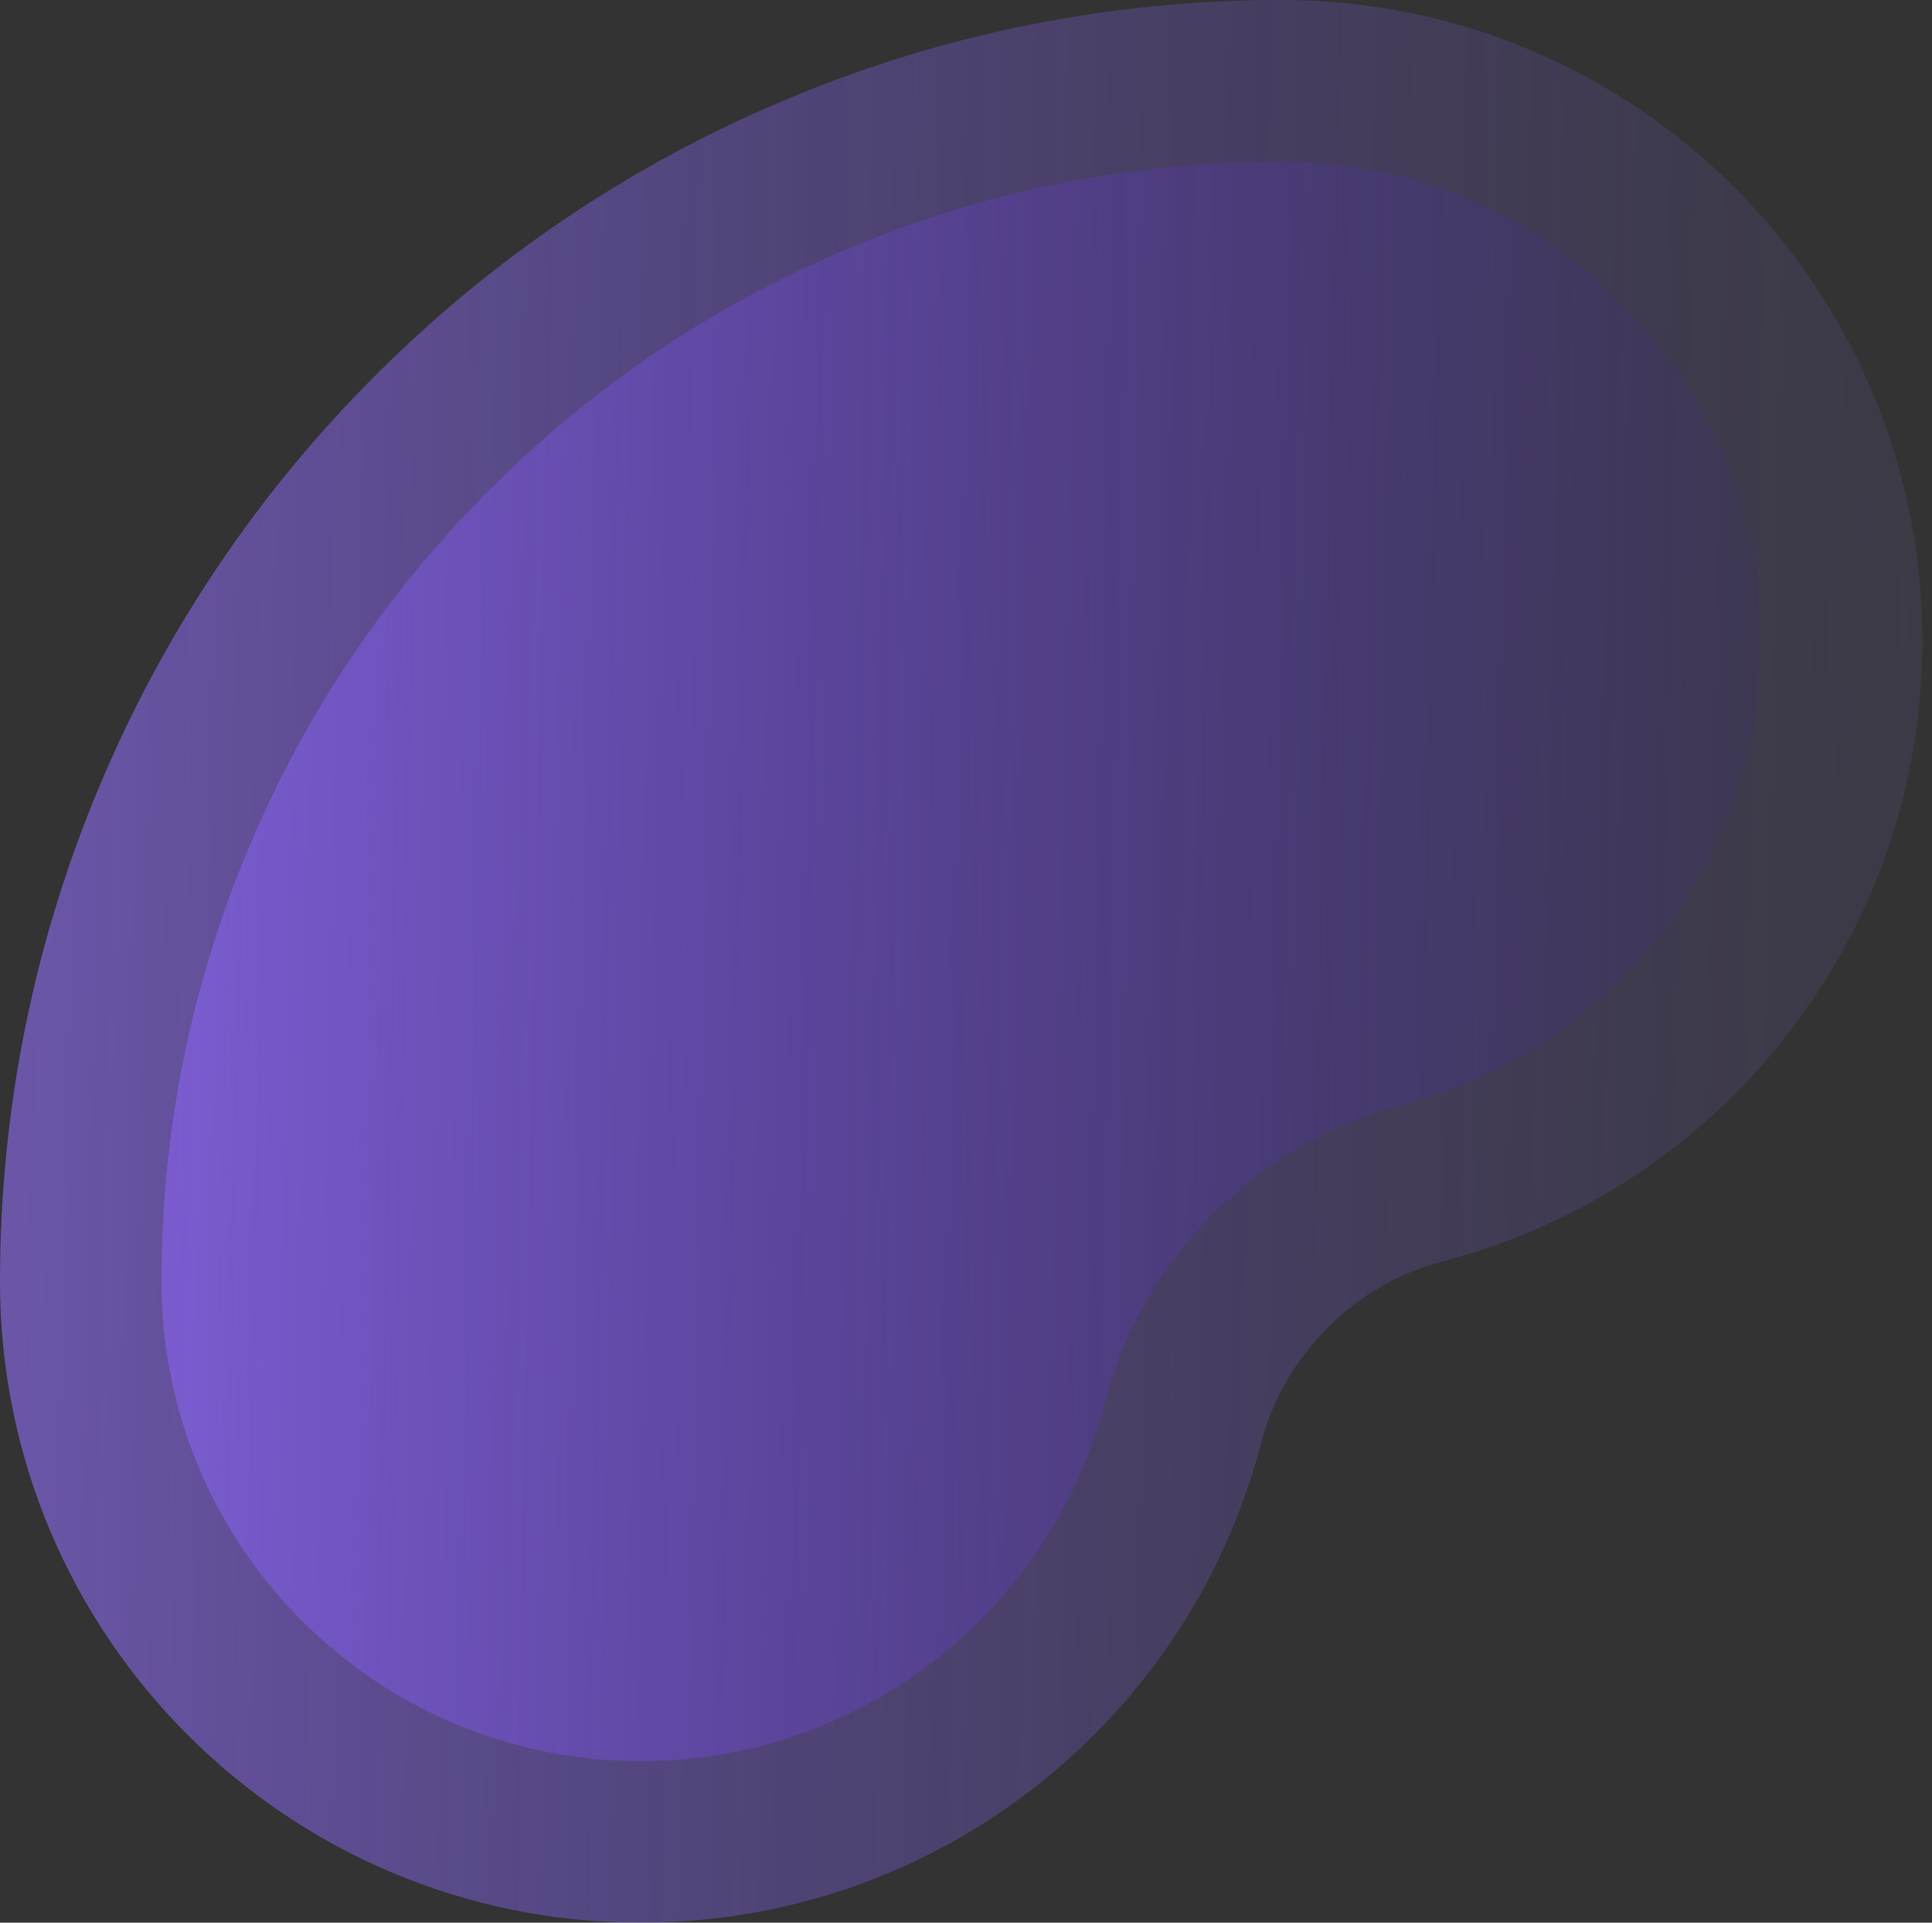
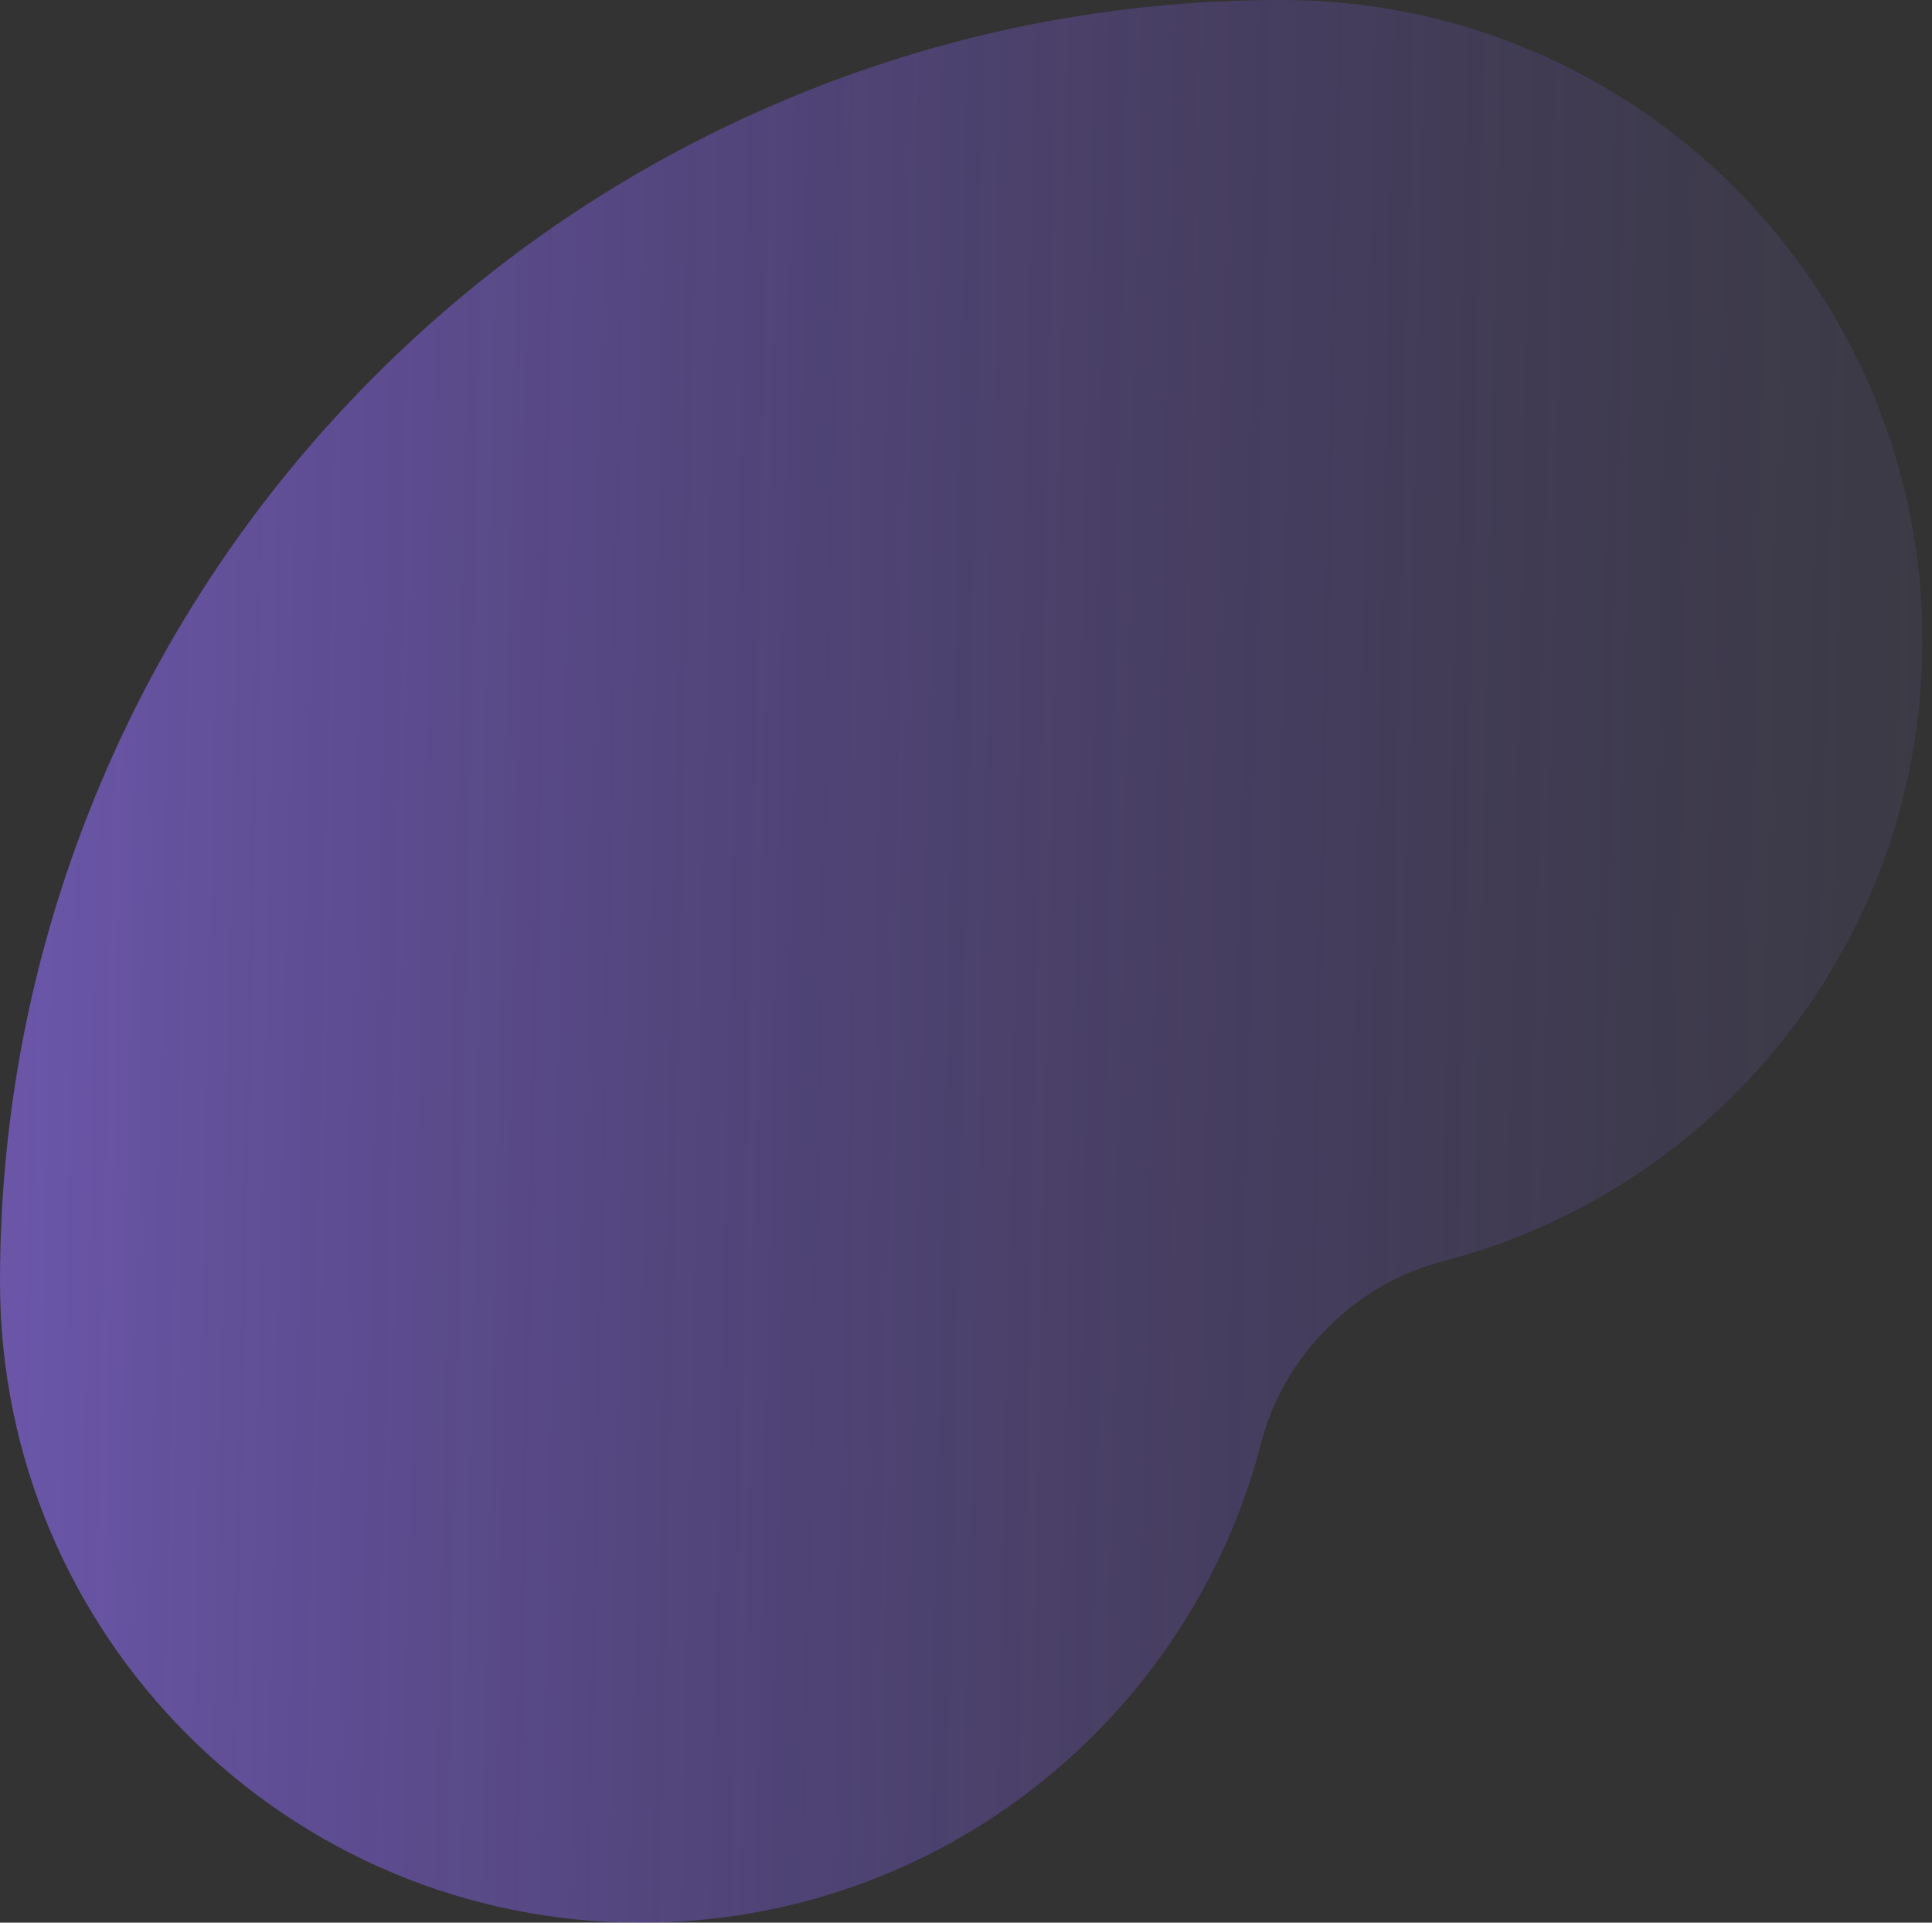
<svg xmlns="http://www.w3.org/2000/svg" width="201" height="200" viewBox="0 0 201 200" fill="none">
  <rect x="0" y="0" width="201" height="200" fill="#333333" stroke="none" />
  <path d="M200 66.667C200 29.847 170.15 0 133.333 0C115.363 0 97.893 3.533 81.413 10.507C65.527 17.227 51.277 26.83 39.053 39.053C26.83 51.277 17.223 65.527 10.503 81.413C3.533 97.89 0 115.357 0 133.327V133.333C0 170.153 29.847 200 66.667 200C97.716 200 123.807 178.775 131.222 150.042C133.552 141.013 141.013 133.552 150.042 131.222C178.775 123.807 200 97.716 200 66.667Z" fill="url(#paint0_linear_4436_112)" fill-opacity="0.6" />
  <path d="M200 66.667C200 29.847 170.15 0 133.333 0C115.363 0 97.893 3.533 81.413 10.507C65.527 17.227 51.277 26.83 39.053 39.053C26.83 51.277 17.223 65.527 10.503 81.413C3.533 97.89 0 115.357 0 133.327V133.333C0 170.153 29.847 200 66.667 200C97.716 200 123.807 178.775 131.222 150.042C133.552 141.013 141.013 133.552 150.042 131.222C178.775 123.807 200 97.716 200 66.667Z" fill="url(#paint1_linear_4436_112)" fill-opacity="0.05" />
-   <path fill-rule="evenodd" clip-rule="evenodd" d="M87.96 25.979L87.958 25.979C74.069 31.855 61.629 40.236 50.933 50.933C40.235 61.631 31.85 74.071 25.976 87.958C19.886 102.354 16.8 117.594 16.8 133.327V133.333C16.8 160.875 39.125 183.2 66.667 183.2C89.869 183.2 109.408 167.34 114.955 145.844C118.813 130.895 130.895 118.813 145.844 114.955C167.34 109.408 183.2 89.869 183.2 66.667C183.2 39.126 160.872 16.8 133.333 16.8C117.601 16.8 102.358 19.886 87.96 25.979Z" fill="url(#paint2_linear_4436_112)" fill-opacity="0.6" />
  <defs>
    <linearGradient id="paint0_linear_4436_112" x1="3.257" y1="100.022" x2="230.176" y2="104.801" gradientUnits="userSpaceOnUse">
      <stop stop-color="#8863EF" />
      <stop offset="1" stop-color="#3E1F96" stop-opacity="0" />
    </linearGradient>
    <linearGradient id="paint1_linear_4436_112" x1="312.275" y1="152.469" x2="-26.968" y2="152.469" gradientUnits="userSpaceOnUse">
      <stop stop-color="#D9F5FB" />
      <stop offset="1" stop-color="#B0C0F5" />
    </linearGradient>
    <linearGradient id="paint2_linear_4436_112" x1="19.51" y1="100.018" x2="208.306" y2="103.994" gradientUnits="userSpaceOnUse">
      <stop stop-color="#8863EF" />
      <stop offset="1" stop-color="#37129E" stop-opacity="0" />
    </linearGradient>
  </defs>
</svg>